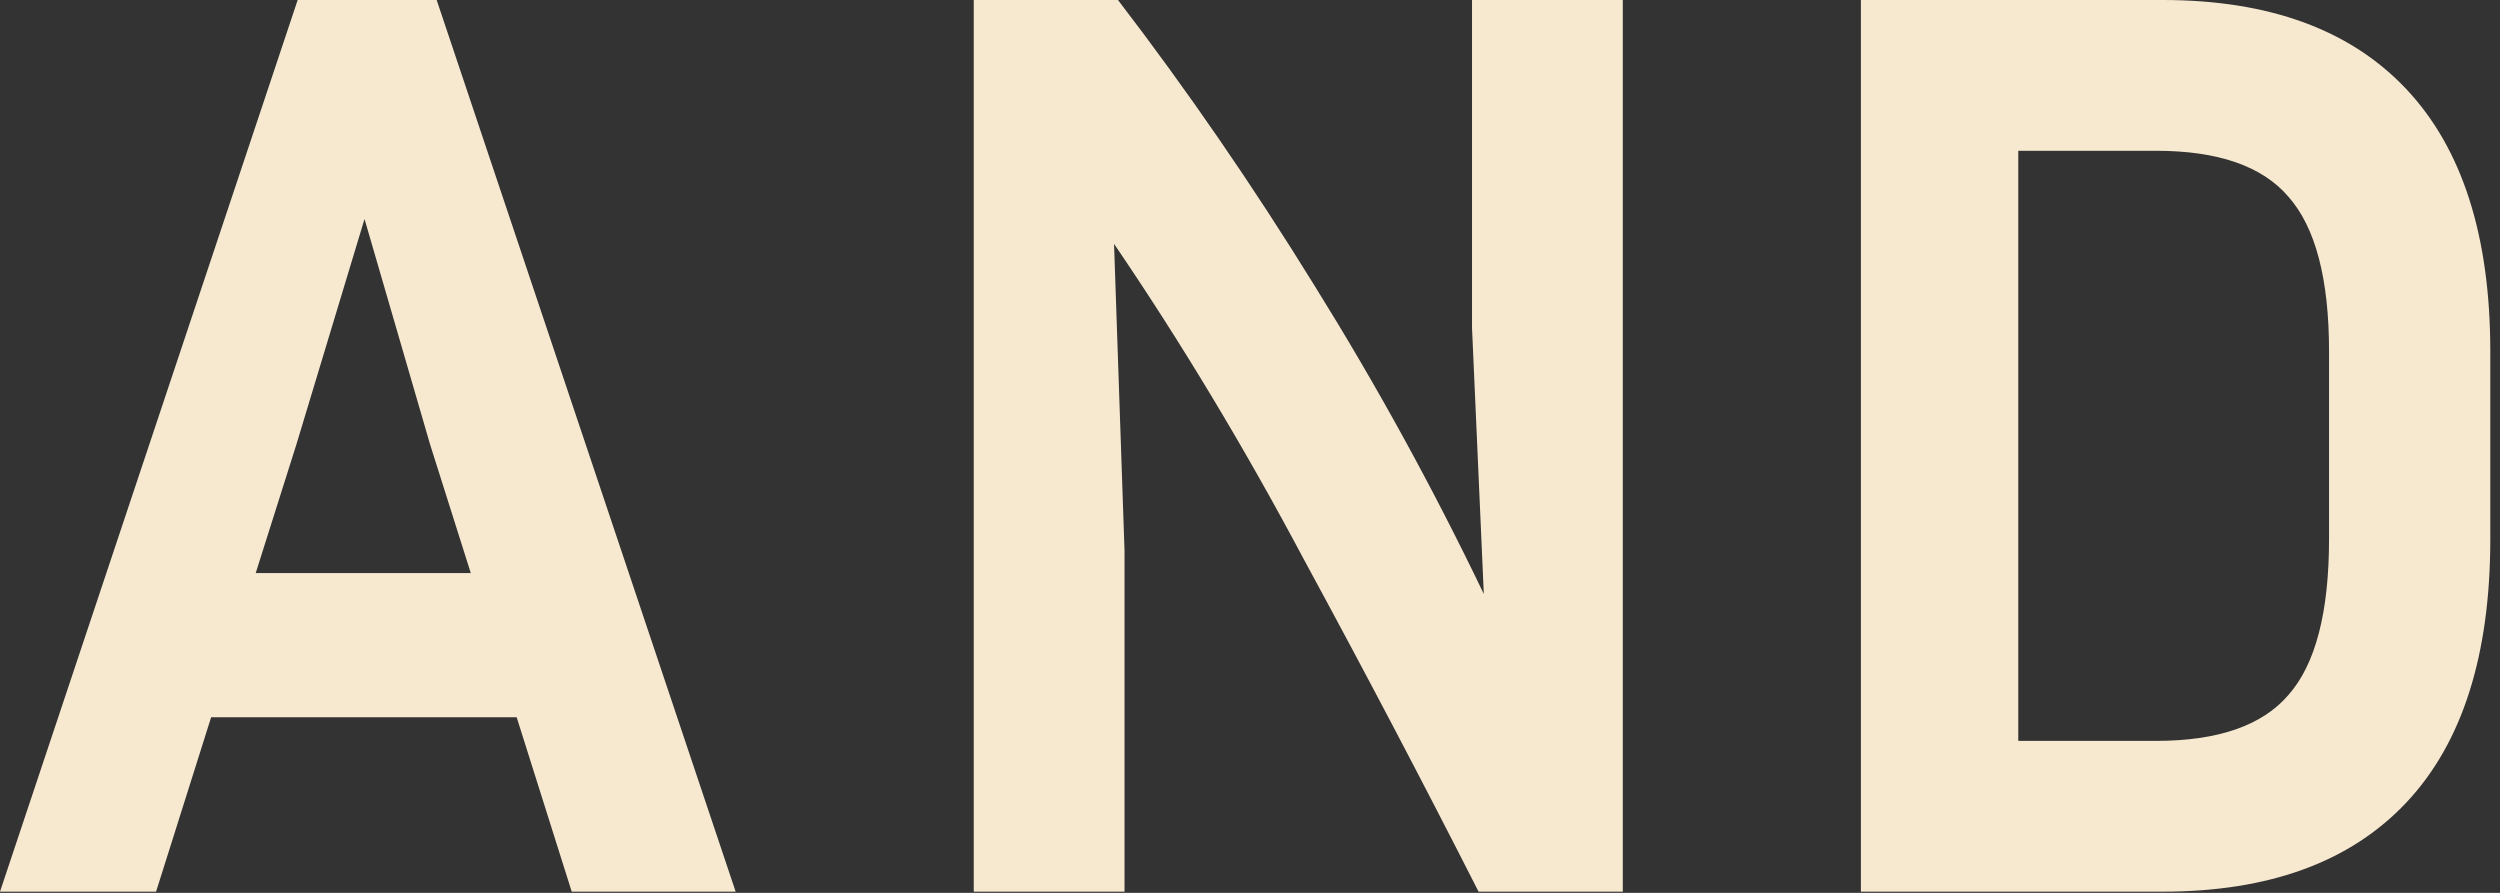
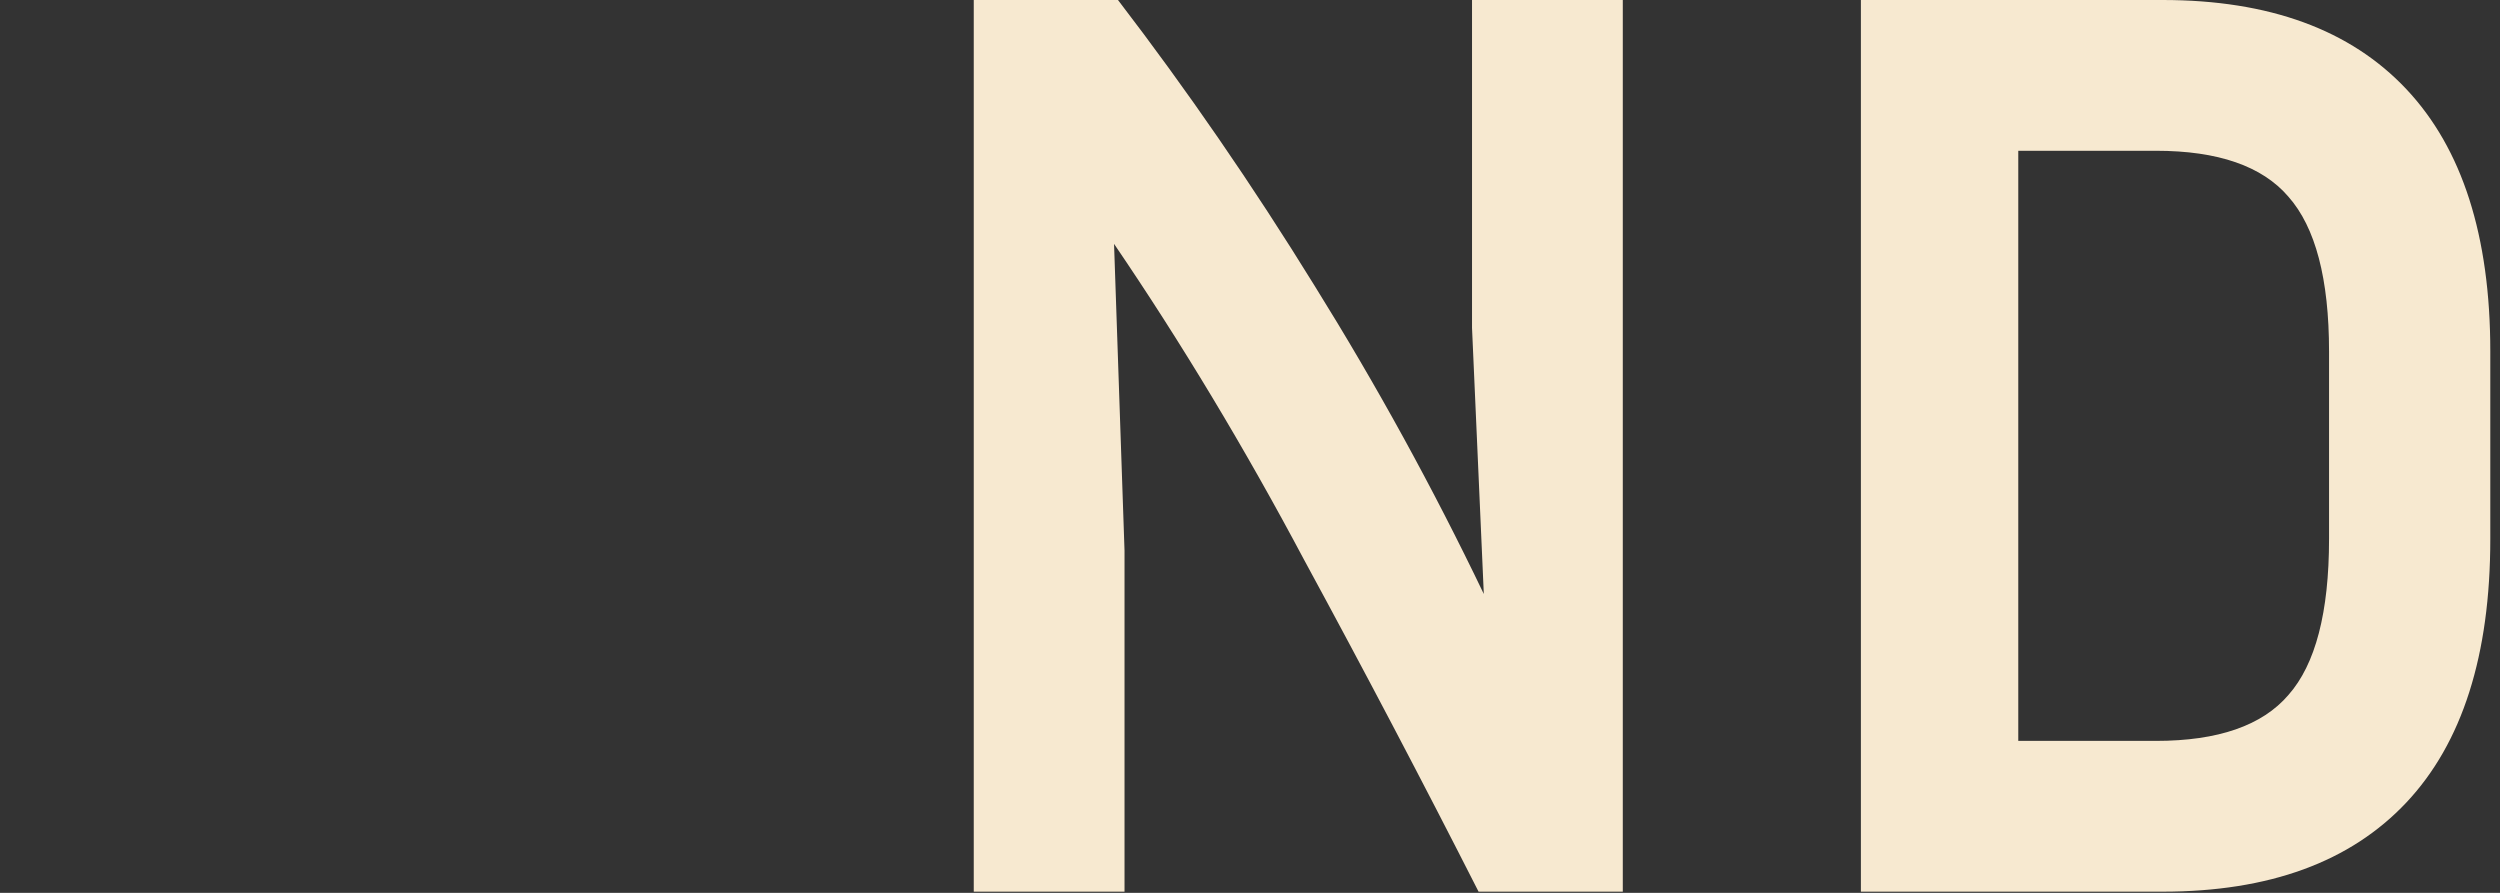
<svg xmlns="http://www.w3.org/2000/svg" fill="none" height="100%" overflow="visible" preserveAspectRatio="none" style="display: block;" viewBox="0 0 42 15" width="100%">
  <rect x="0" y="0" width="42" height="15" fill="#333333" stroke="none" />
  <g id="Frame 63">
-     <path d="M9.605 14.98L8.68 12.05H3.547L2.622 14.98H0L5.001 0H7.336L12.359 14.98H9.605ZM4.979 7.468L4.296 9.627H7.909L7.226 7.468L6.124 3.679L4.979 7.468Z" fill="#F7E9D0" id="Vector" />
    <path d="M16.359 14.98V0H18.782C19.942 1.513 21.044 3.113 22.086 4.802C23.129 6.477 24.076 8.202 24.928 9.979L24.73 5.507V0H27.263V14.98H24.84C23.9 13.13 22.923 11.272 21.91 9.407C20.911 7.527 19.846 5.757 18.716 4.097L18.892 9.252V14.98H16.359Z" fill="#F7E9D0" id="Vector_2" />
    <path d="M31.263 14.98V0H36.33C38.122 0 39.487 0.499 40.427 1.498C41.367 2.497 41.837 3.965 41.837 5.904V9.054C41.837 11.007 41.367 12.483 40.427 13.482C39.487 14.481 38.122 14.98 36.33 14.98H31.263ZM36.22 2.533H33.907V12.447H36.22C37.263 12.447 38.004 12.19 38.445 11.676C38.9 11.162 39.128 10.288 39.128 9.054V5.904C39.128 4.685 38.9 3.818 38.445 3.304C38.004 2.79 37.263 2.533 36.22 2.533Z" fill="#F7E9D0" id="Vector_3" />
  </g>
</svg>